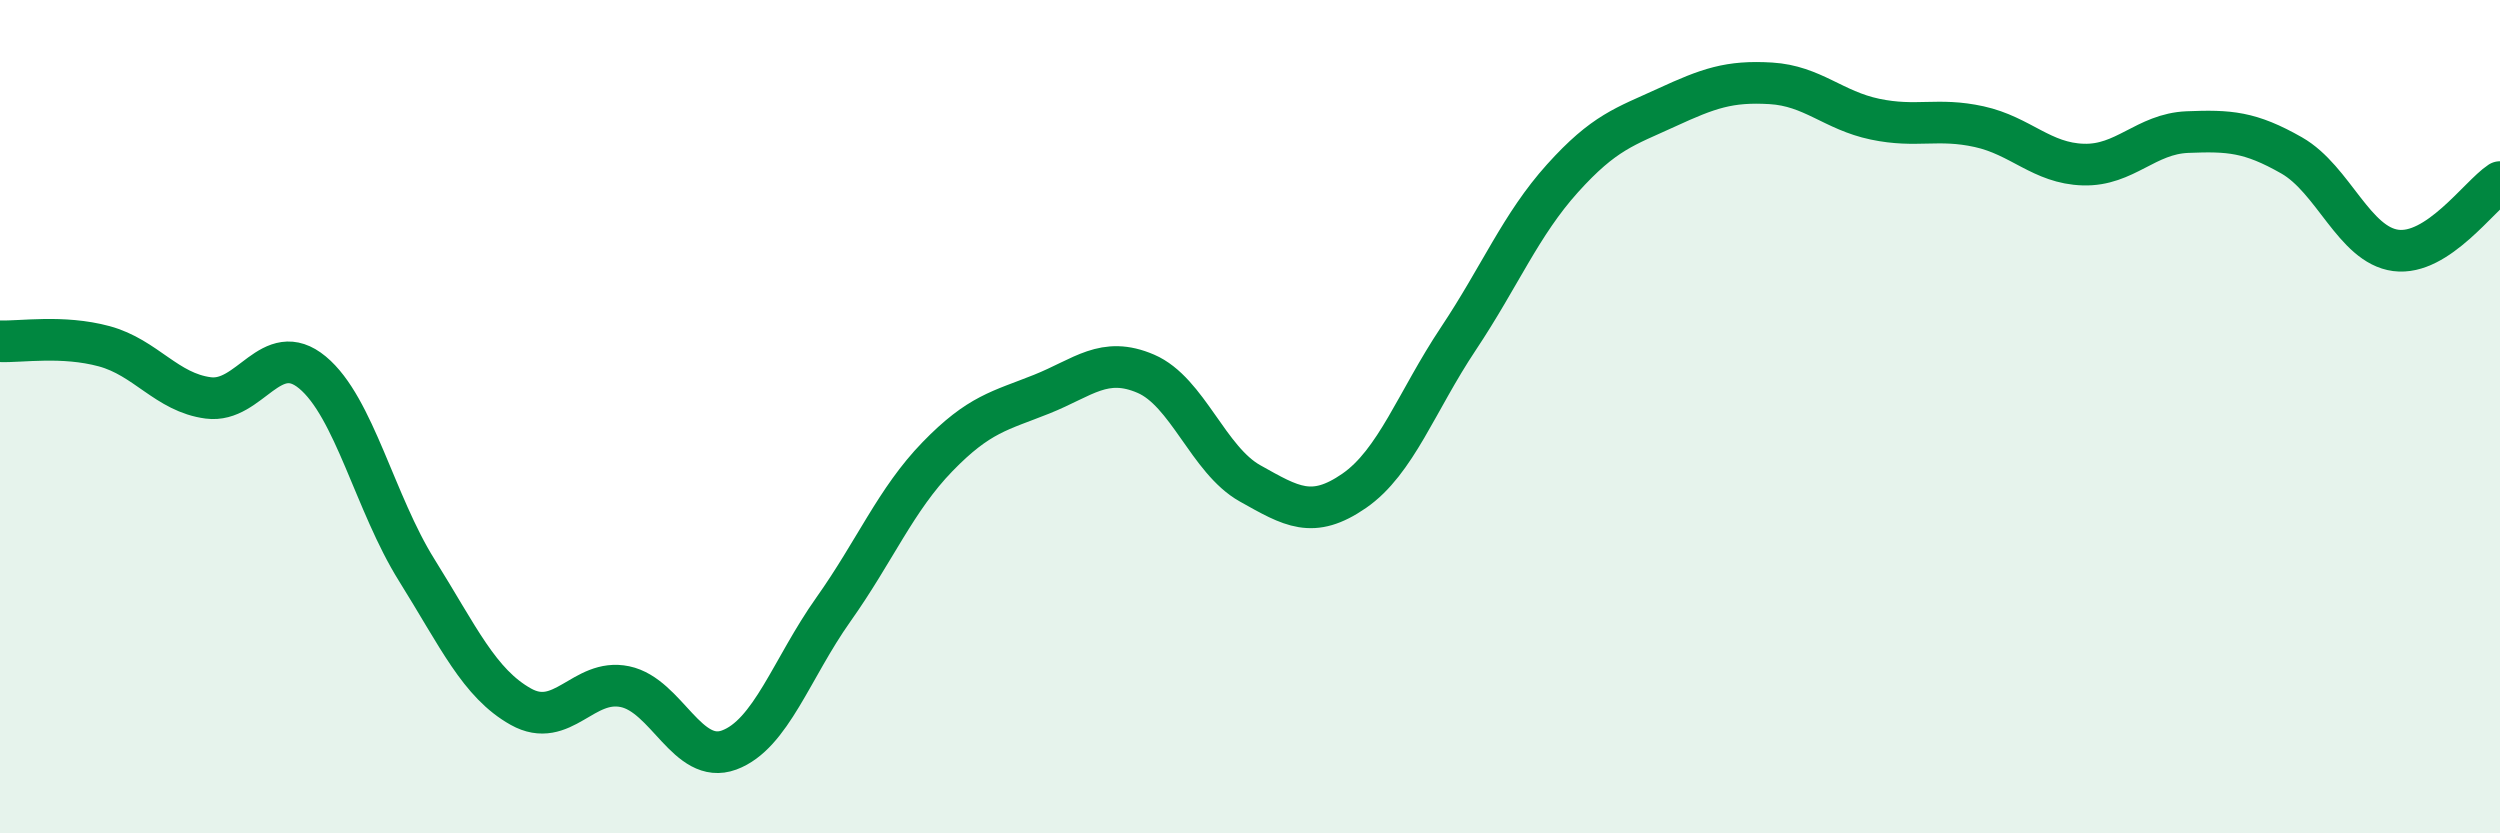
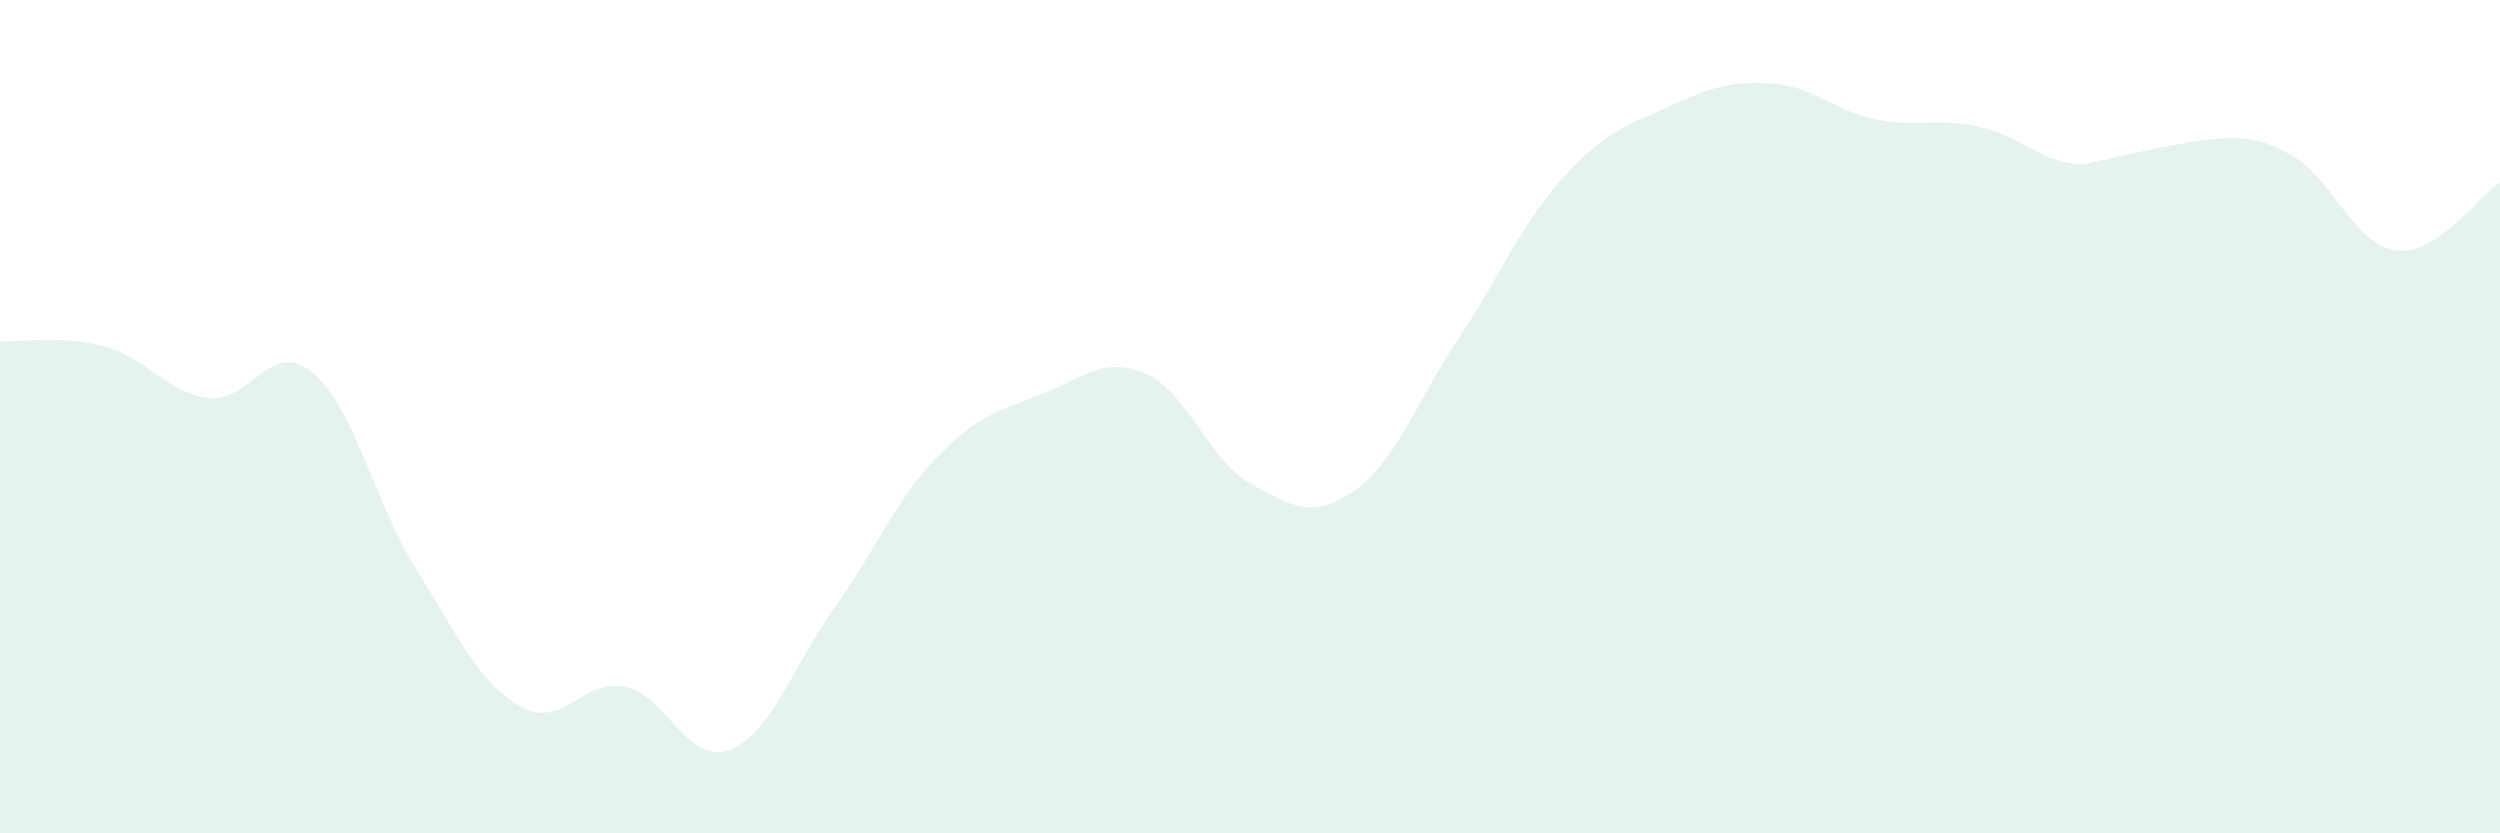
<svg xmlns="http://www.w3.org/2000/svg" width="60" height="20" viewBox="0 0 60 20">
-   <path d="M 0,8.19 C 0.5,8.21 1.5,8.04 2.5,8.31 C 3.5,8.58 4,9.42 5,9.55 C 6,9.68 6.5,8.11 7.5,8.94 C 8.5,9.77 9,12.08 10,13.68 C 11,15.28 11.5,16.4 12.5,16.96 C 13.5,17.52 14,16.27 15,16.48 C 16,16.69 16.5,18.37 17.5,18 C 18.5,17.63 19,16.04 20,14.63 C 21,13.22 21.5,11.99 22.5,10.96 C 23.5,9.93 24,9.86 25,9.46 C 26,9.06 26.5,8.54 27.5,8.97 C 28.5,9.4 29,11.04 30,11.6 C 31,12.16 31.5,12.47 32.5,11.78 C 33.5,11.09 34,9.63 35,8.13 C 36,6.63 36.5,5.39 37.5,4.28 C 38.5,3.17 39,3.04 40,2.58 C 41,2.12 41.5,1.94 42.5,2 C 43.5,2.06 44,2.65 45,2.86 C 46,3.07 46.5,2.82 47.5,3.04 C 48.5,3.26 49,3.92 50,3.95 C 51,3.98 51.5,3.21 52.5,3.17 C 53.5,3.13 54,3.16 55,3.73 C 56,4.3 56.5,5.88 57.5,6.01 C 58.5,6.14 59.5,4.7 60,4.37L60 20L0 20Z" fill="#008740" opacity="0.1" stroke-linecap="round" stroke-linejoin="round" />
-   <path d="M 0,8.19 C 0.5,8.21 1.5,8.04 2.5,8.31 C 3.5,8.58 4,9.42 5,9.55 C 6,9.68 6.5,8.11 7.5,8.94 C 8.5,9.77 9,12.08 10,13.68 C 11,15.28 11.5,16.4 12.5,16.96 C 13.5,17.52 14,16.27 15,16.48 C 16,16.69 16.5,18.37 17.5,18 C 18.5,17.63 19,16.04 20,14.63 C 21,13.22 21.5,11.99 22.5,10.96 C 23.5,9.93 24,9.86 25,9.46 C 26,9.06 26.5,8.54 27.5,8.97 C 28.5,9.4 29,11.04 30,11.6 C 31,12.16 31.5,12.47 32.5,11.78 C 33.5,11.09 34,9.63 35,8.13 C 36,6.63 36.5,5.39 37.5,4.28 C 38.5,3.17 39,3.04 40,2.58 C 41,2.12 41.5,1.94 42.5,2 C 43.5,2.06 44,2.65 45,2.86 C 46,3.07 46.5,2.82 47.5,3.04 C 48.5,3.26 49,3.92 50,3.95 C 51,3.98 51.5,3.21 52.5,3.17 C 53.5,3.13 54,3.16 55,3.73 C 56,4.3 56.5,5.88 57.5,6.01 C 58.5,6.14 59.5,4.7 60,4.37" stroke="#008740" stroke-width="1" fill="none" stroke-linecap="round" stroke-linejoin="round" />
+   <path d="M 0,8.19 C 0.5,8.21 1.5,8.04 2.5,8.31 C 3.5,8.58 4,9.42 5,9.55 C 6,9.68 6.5,8.11 7.5,8.94 C 8.5,9.77 9,12.08 10,13.68 C 11,15.28 11.5,16.4 12.5,16.96 C 13.5,17.52 14,16.27 15,16.48 C 16,16.69 16.5,18.37 17.5,18 C 18.5,17.63 19,16.04 20,14.63 C 21,13.22 21.5,11.99 22.5,10.96 C 23.5,9.93 24,9.86 25,9.46 C 26,9.06 26.5,8.54 27.5,8.97 C 28.5,9.4 29,11.04 30,11.6 C 31,12.16 31.5,12.47 32.5,11.78 C 33.5,11.09 34,9.63 35,8.13 C 36,6.63 36.5,5.39 37.5,4.28 C 38.5,3.17 39,3.04 40,2.58 C 41,2.12 41.5,1.94 42.5,2 C 43.5,2.06 44,2.65 45,2.86 C 46,3.07 46.5,2.82 47.5,3.04 C 48.5,3.26 49,3.92 50,3.95 C 53.5,3.13 54,3.16 55,3.73 C 56,4.3 56.5,5.88 57.5,6.01 C 58.5,6.14 59.5,4.7 60,4.37L60 20L0 20Z" fill="#008740" opacity="0.1" stroke-linecap="round" stroke-linejoin="round" />
</svg>